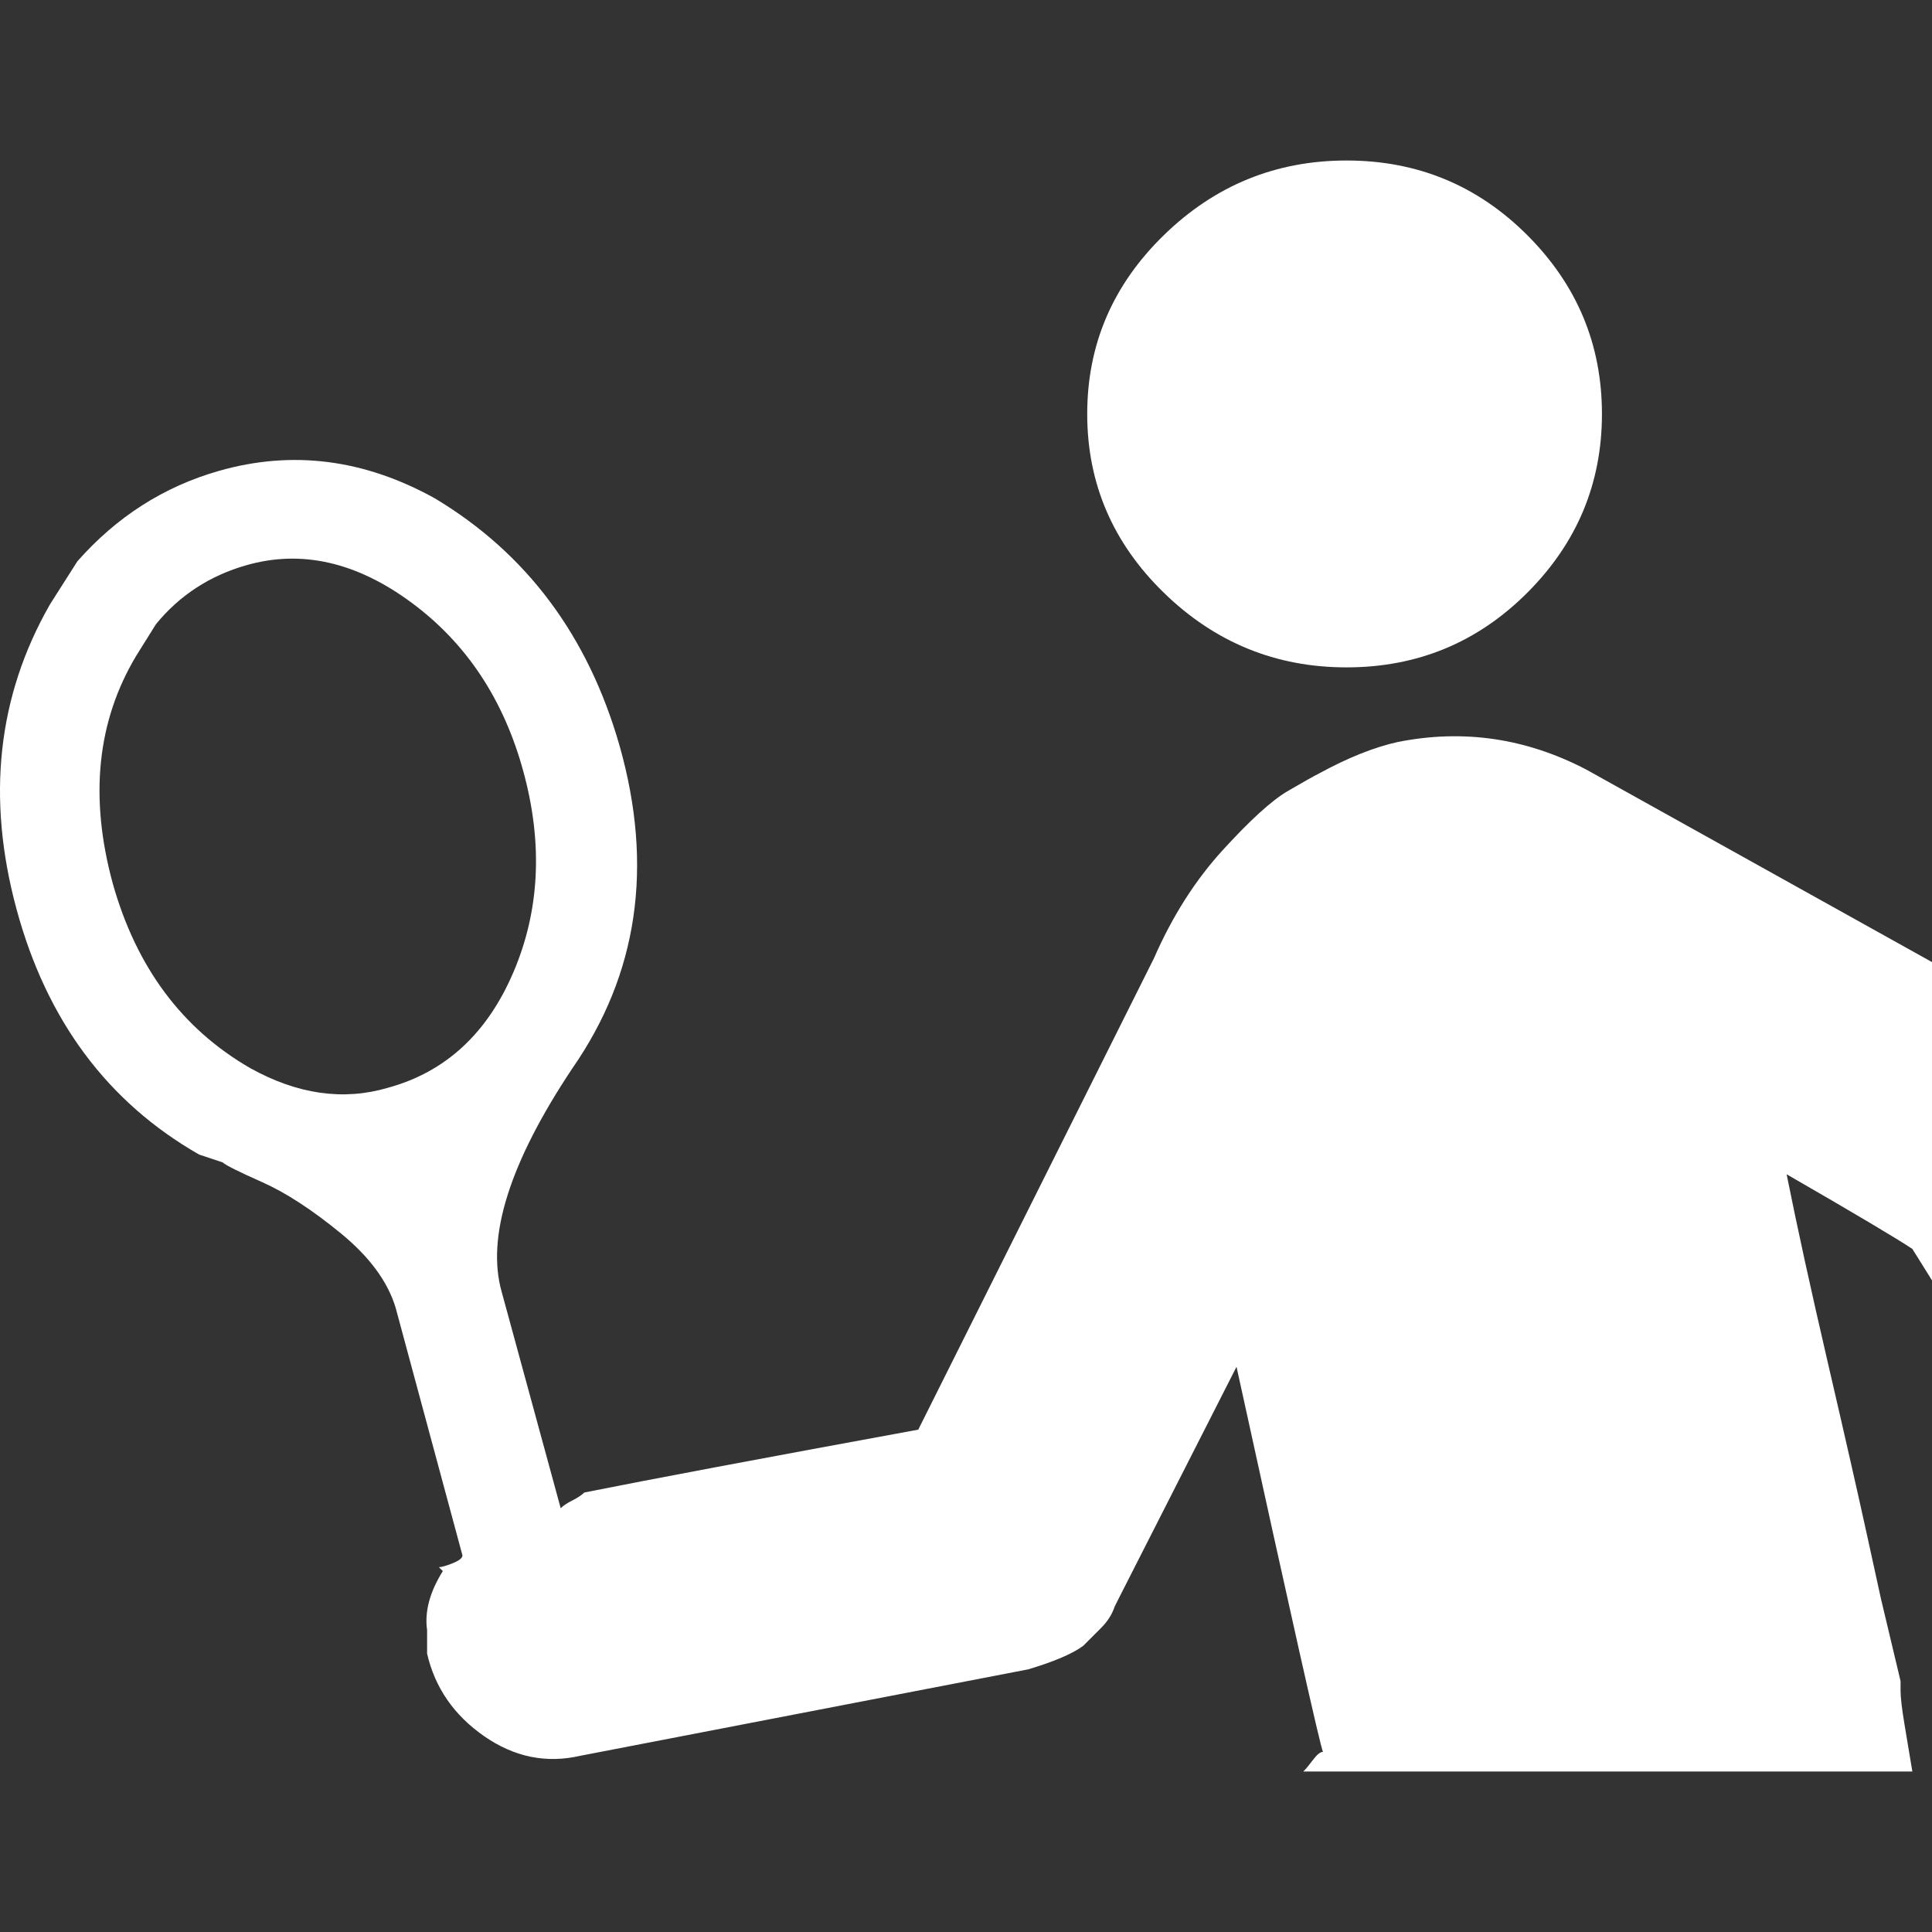
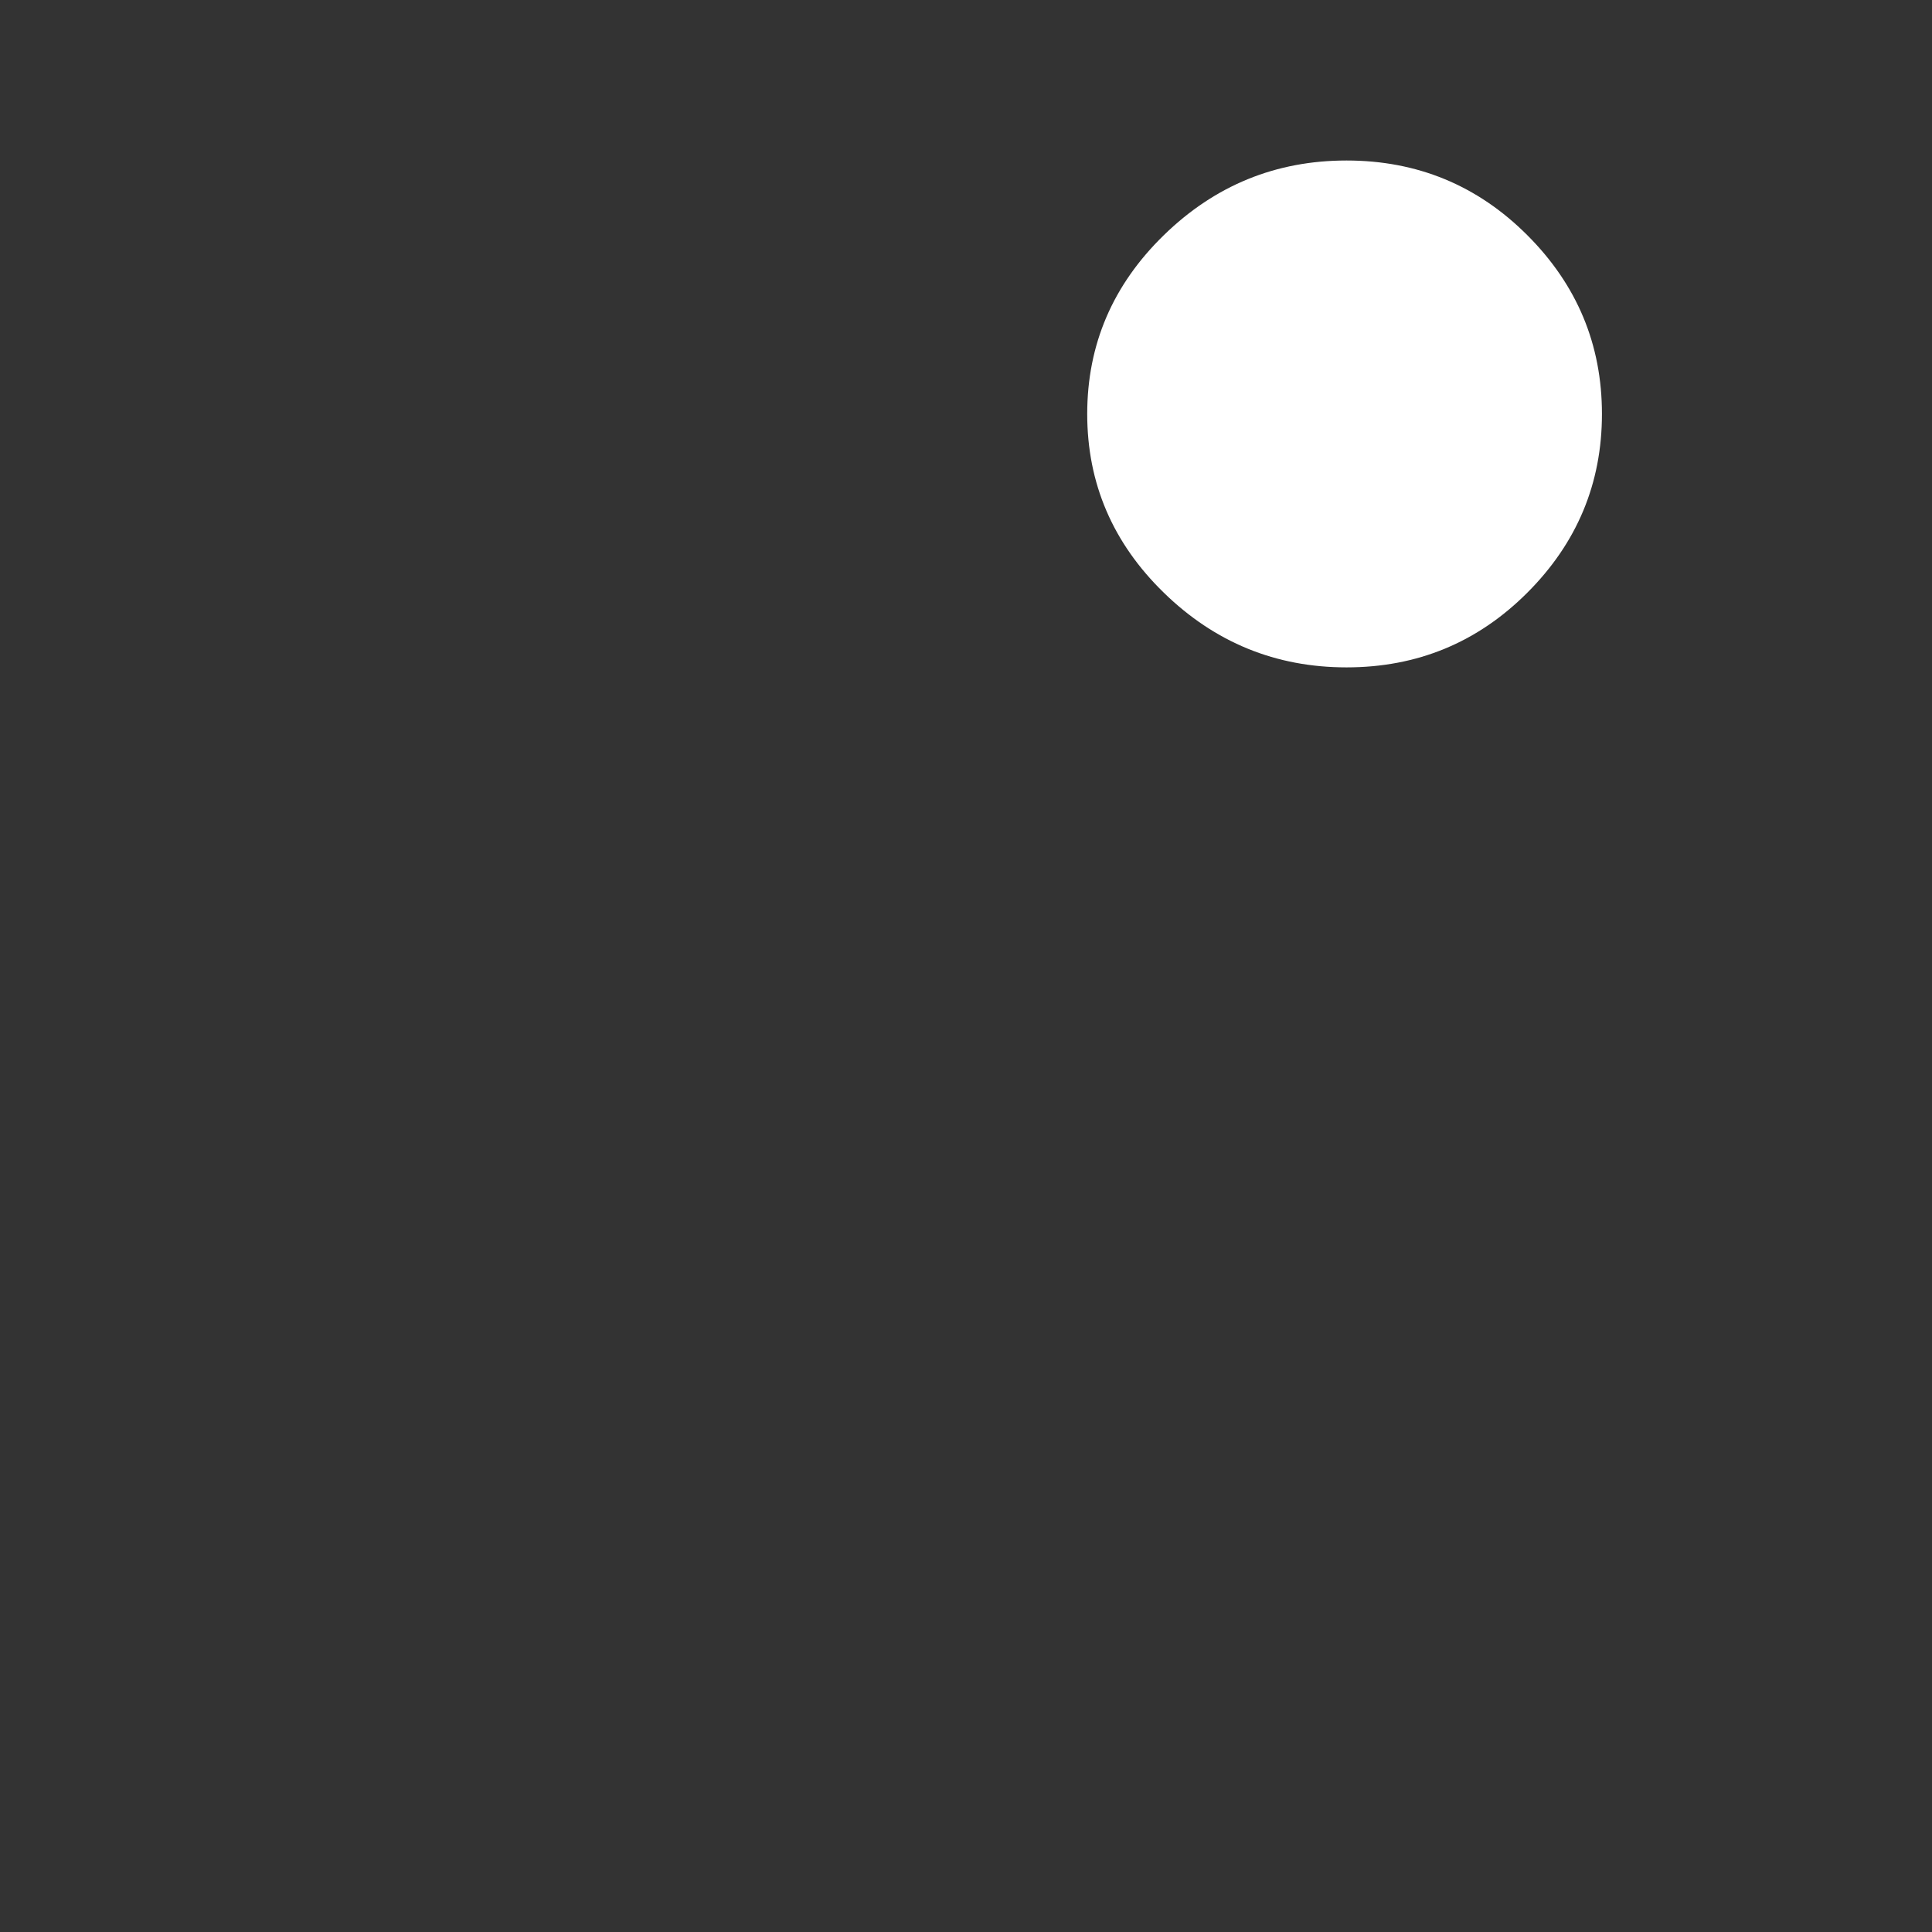
<svg xmlns="http://www.w3.org/2000/svg" version="1.1" id="Capa_1" x="0px" y="0px" viewBox="0 0 491.698 491.698" style="enable-background:new 0 0 491.698 491.698;" xml:space="preserve" width="15" height="15">
  <rect x="0" y="0" width="491.698" height="491.698" fill="#333333" stroke="none" />
  <g>
    <g>
      <g>
        <g>
          <path d="M342.698,169.849c18,0,33.334-6.333,46-19c12.668-12.667,19-27.833,19-45.5s-6.332-32.833-19-45.5     c-12.666-12.667-28-19-46-19s-33.5,6.333-46.5,19s-19.5,27.834-19.5,45.5c0,17.667,6.5,32.834,19.5,45.5     C309.198,163.516,324.698,169.849,342.698,169.849z" data-original="#010002" class="active-path" data-old_color="#ffffff" fill="#ffffff" />
-           <path d="M403.698,195.849c-15.332-8-31.332-10.333-48-7c-6,1.333-12.666,4-20,8     c-1.333,0.667-4,2.167-8,4.5s-9.5,7.333-16.5,15s-12.833,16.833-17.5,27.5l-60,120c-40,7.333-68.333,12.667-85,16     c-0.667,0.667-1.667,1.334-3,2c-1.333,0.667-2.333,1.334-3,2l-15-55c-4-14,2-33,18-57c16.667-24,20.667-51.333,12-82     c-8-28-23.667-49-47-63c-18-10-36.333-12.333-55-7c-14,4-26,11.667-36,23l-7,11c-13.333,23.333-16.167,49.167-8.5,77.5     c7.667,28.334,23.167,49.167,46.5,62.5l6,2c0.667,0.667,4,2.333,10,5s12.667,7,20,13s12,12.333,14,19l17,63     c0,0.667-0.833,1.334-2.5,2c-1.668,0.667-2.834,1-3.5,1l1,1c-3.333,5.333-4.667,10.333-4,15v6c2,8.667,6.833,15.667,14.5,21     s15.834,7,24.5,5l114-22c6.667-2,11.333-4,14-6l4.5-4.5c1.667-1.667,2.833-3.5,3.5-5.5l1-2l30-59c14,64,21.333,96.667,22,98     c-0.667,0-1.5,0.667-2.5,2s-1.833,2.333-2.5,3h155l-2-12c-0.666-4-1-6.833-1-8.5v-2.5l-5-21l-3.5-16     c-2.332-10.667-5.666-25.333-10-44c-4.332-18.667-7.832-34.667-10.5-48c17.334,10,28,16.333,32,19l5,8v-81L403.698,195.849z      M98.698,276.849c-11.333,3.33-23,1.664-35-5c-17.333-10-29-25.667-35-47c-6-22-4-41.333,6-58l5-8c6-7.333,13.667-12.333,23-15     c14-4,28-0.833,42,9.5s23.5,24.667,28.5,43s4.167,35.333-2.5,51C124.031,263.016,113.365,272.849,98.698,276.849z" data-original="#010002" class="active-path" data-old_color="#ffffff" fill="#ffffff" />
        </g>
      </g>
    </g>
  </g>
</svg>